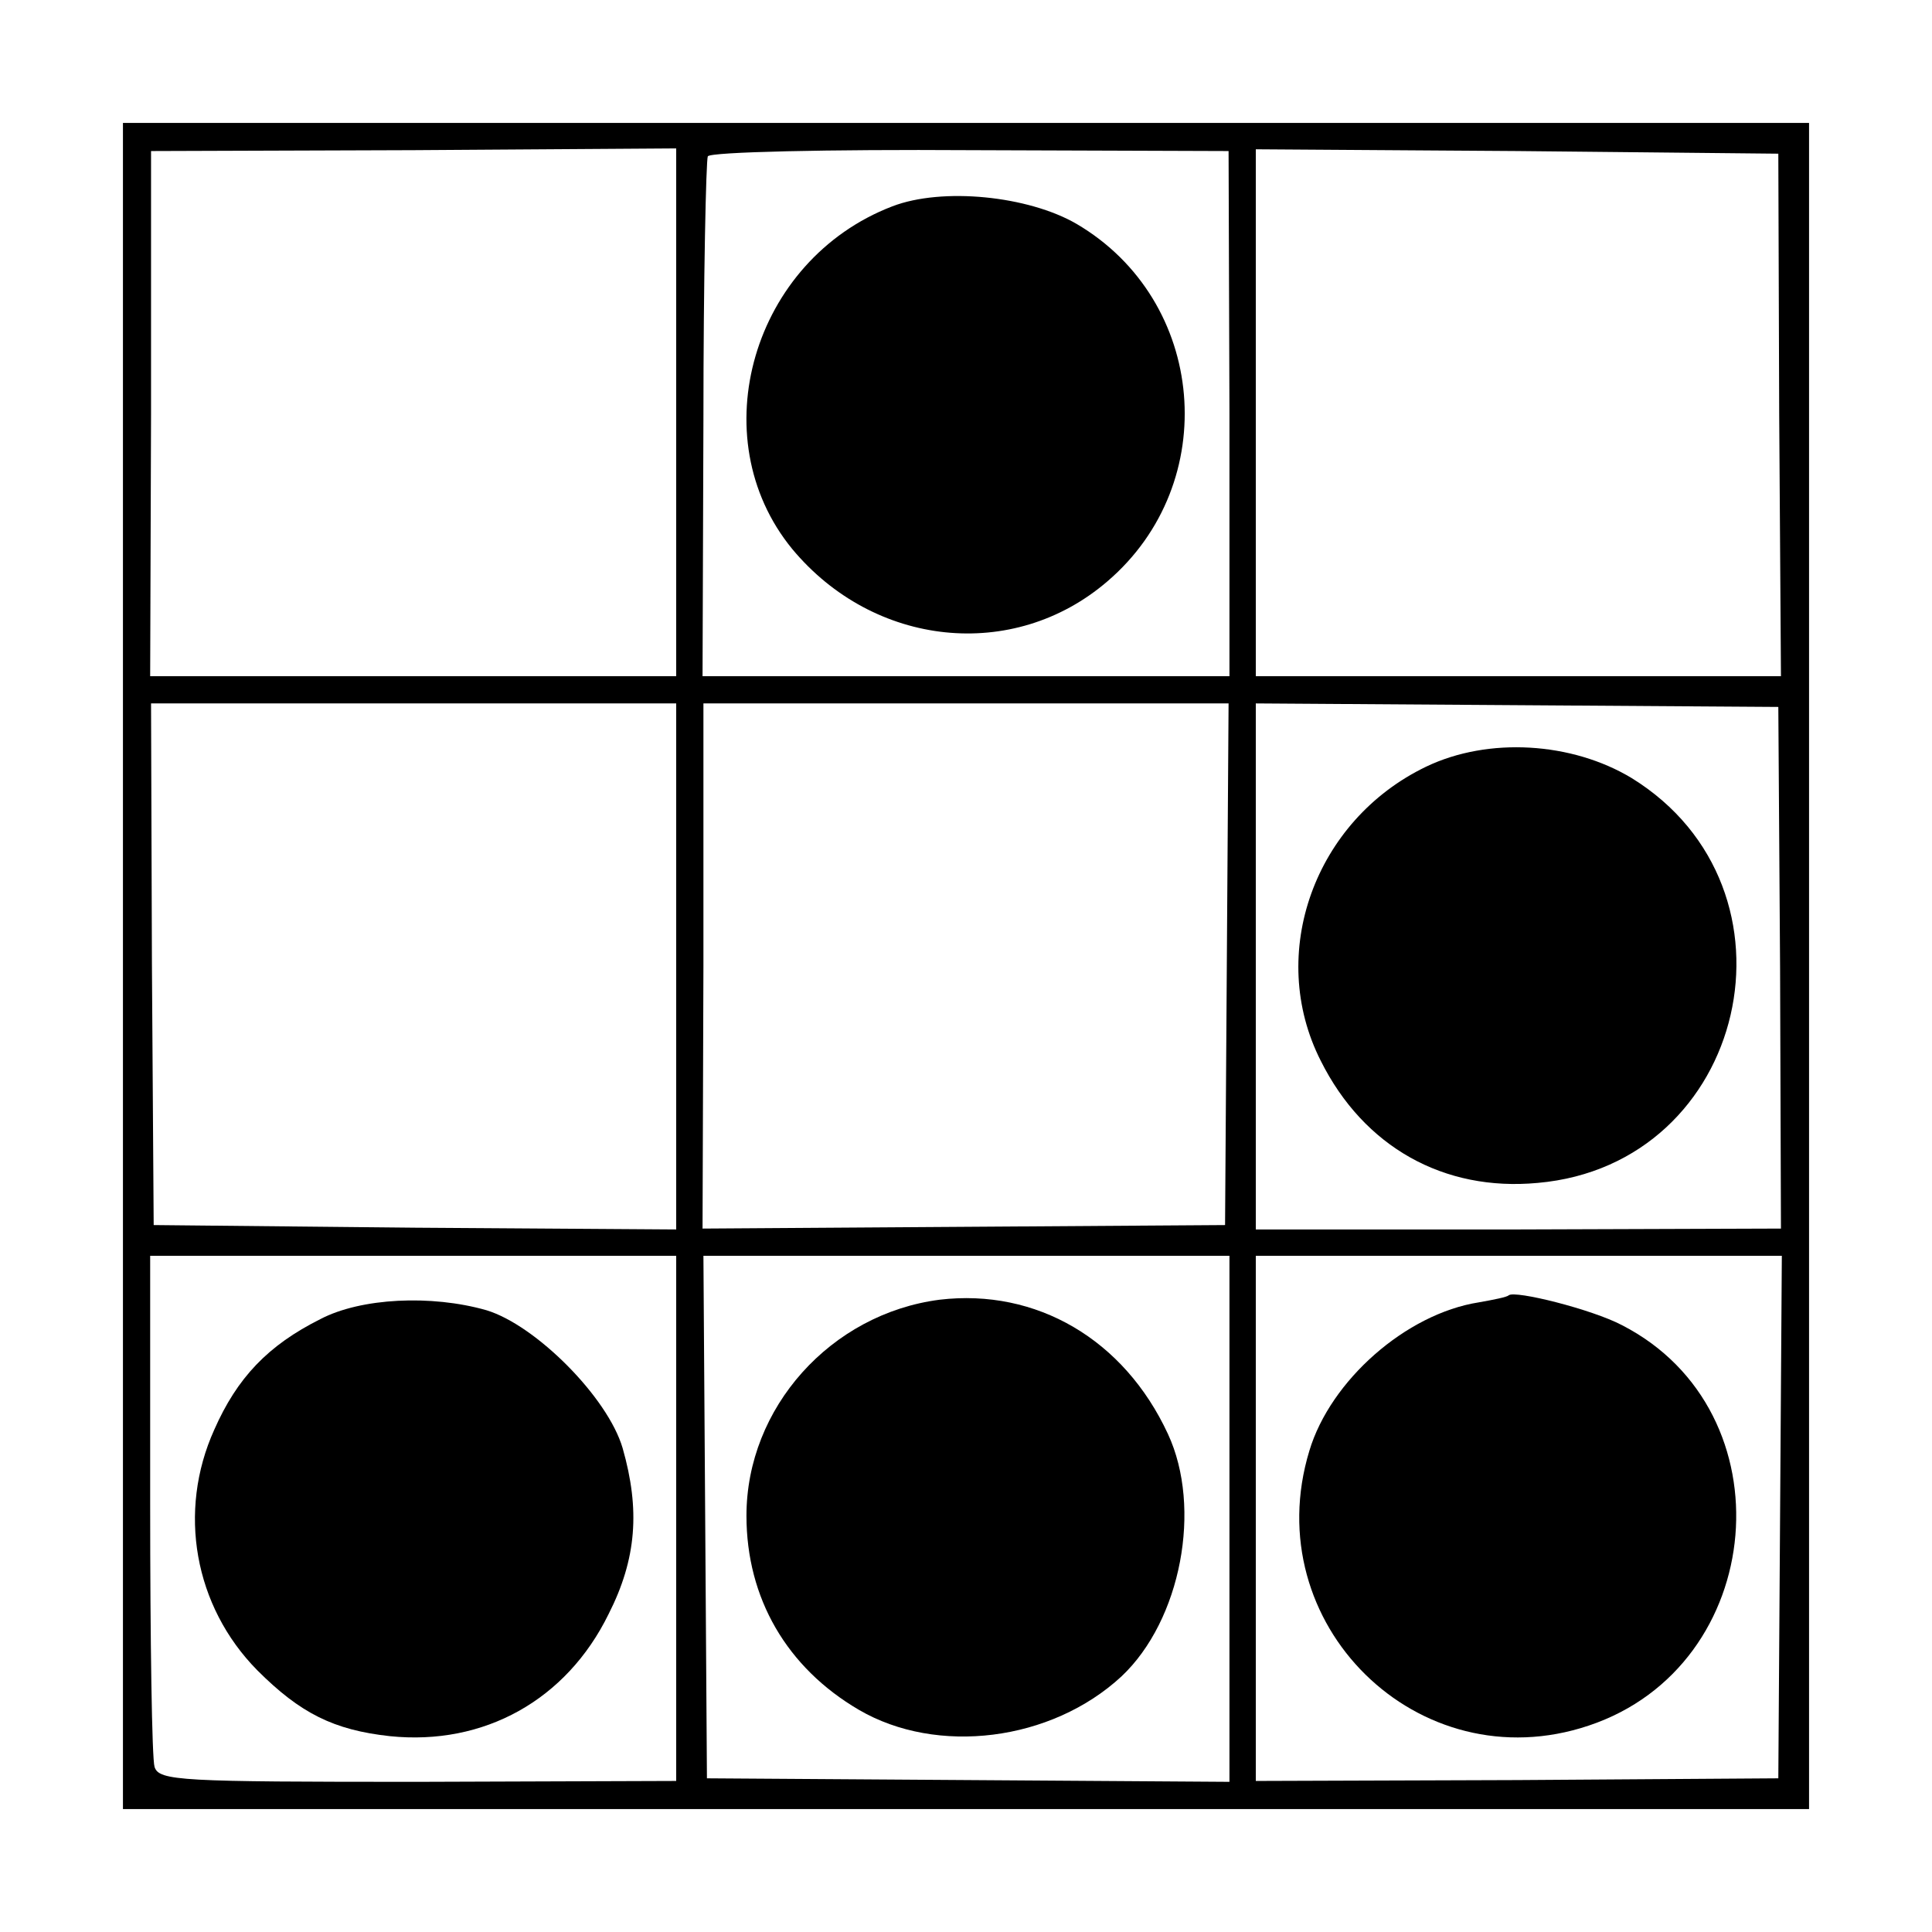
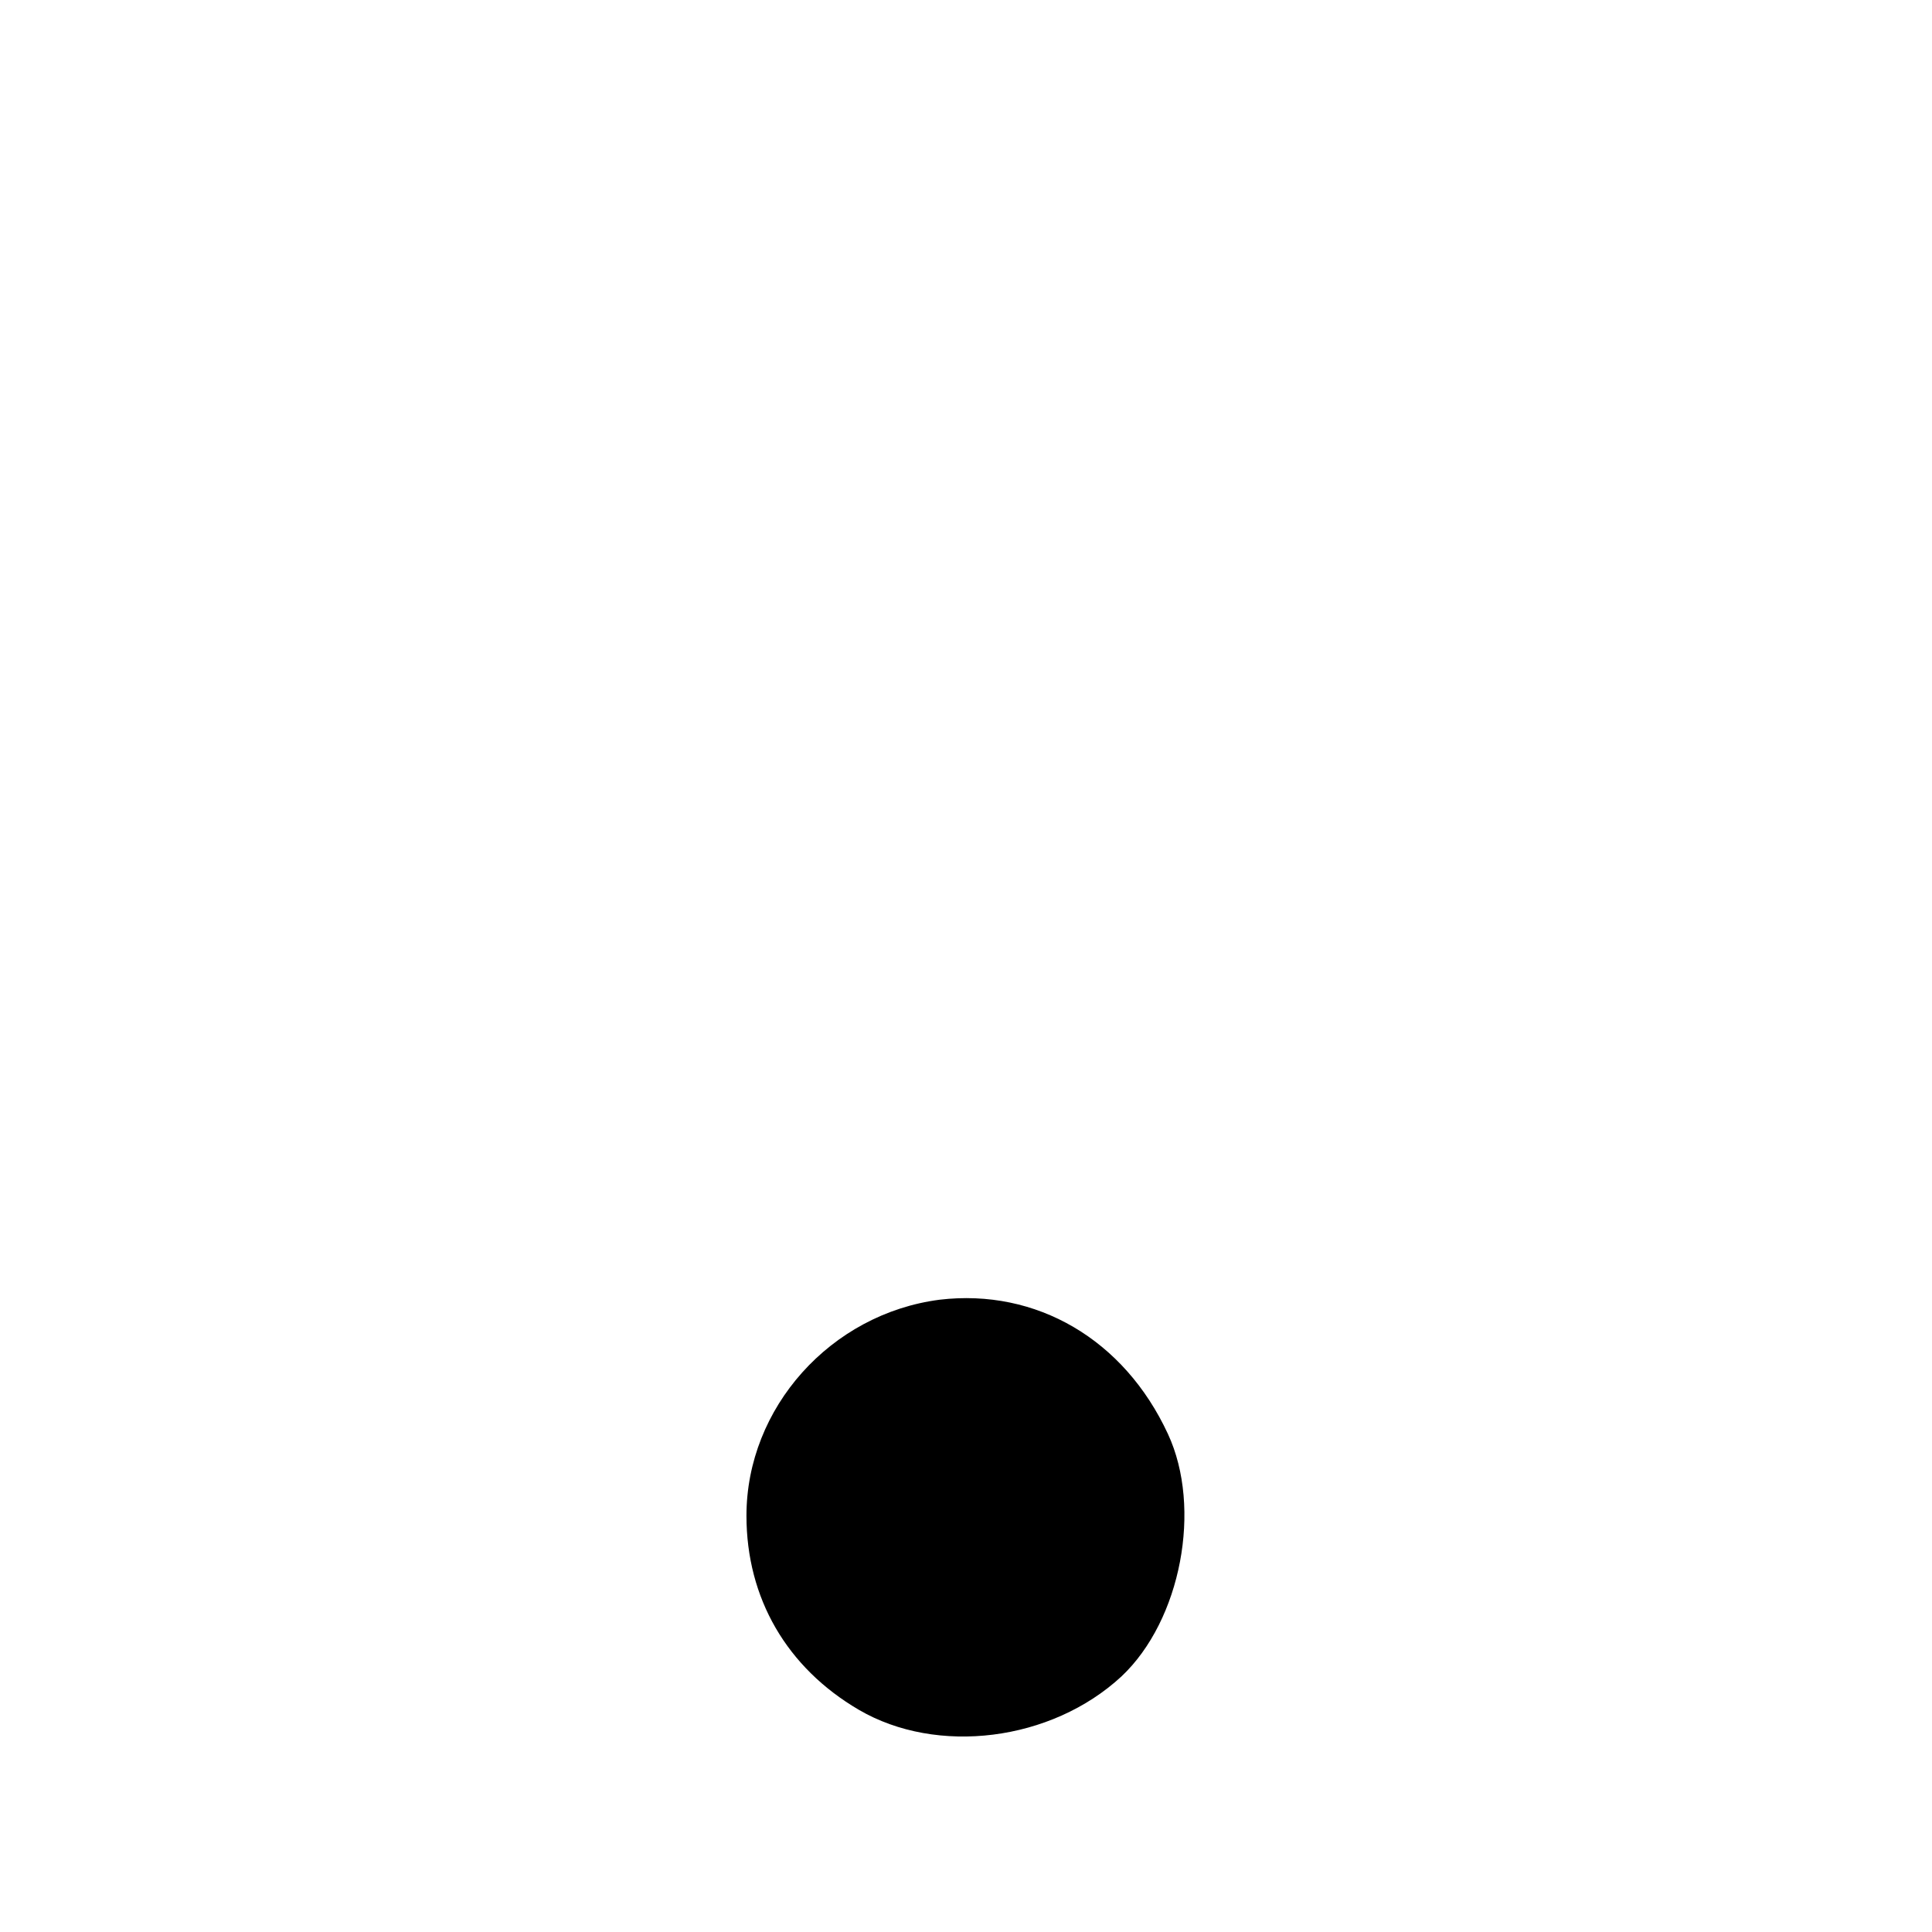
<svg xmlns="http://www.w3.org/2000/svg" version="1.0" width="220pt" height="220pt" viewBox="0 0 220 220" preserveAspectRatio="xMidYMid meet">
  <g transform="translate(0,220) scale(0.1,-0.1)" fill="#000000" stroke="none">
-     <path d="M140 1100 l0 -960 960 0 960 0 0 960 0 960 -960 0 -960 0 0 -960z m630 630 l0 -300 -299 0 -300 0 1 299 0 299 299 1 299 2 0 -301z m630 -1 l0 -299 -300 0 -300 0 1 292 c0 161 3 296 5 300 3 5 138 8 299 7 l294 -1 1 -299z m626 -1 l2 -298 -299 0 -299 0 0 300 0 300 298 -2 297 -3 1 -297z m-1256 -629 l0 -299 -297 2 -298 3 -2 297 -1 297 299 0 299 0 0 -300z m627 3 l-2 -297 -297 -2 -298 -2 1 299 0 299 299 0 299 0 -2 -297z m630 -4 l1 -297 -299 -1 -299 0 0 299 0 300 298 -2 297 -2 2 -297z m-1257 -627 l0 -299 -294 -1 c-270 0 -295 1 -300 17 -3 9 -5 144 -5 300 l0 282 300 0 299 0 0 -299z m630 0 l0 -300 -297 2 -298 2 -2 298 -2 297 299 0 300 0 0 -299z m627 2 l-2 -298 -297 -2 -298 -1 0 299 0 299 299 0 300 0 -2 -297z" />
-     <path d="M1016 1965 c-159 -61 -218 -263 -114 -390 93 -112 252 -129 359 -37 131 112 113 320 -35 407 -55 32 -153 42 -210 20z" />
-     <path d="M1624 1327 c-127 -61 -182 -213 -120 -335 49 -98 140 -149 247 -139 239 21 311 335 107 461 -68 41 -163 47 -234 13z" />
-     <path d="M365 698 c-60 -30 -95 -67 -121 -126 -42 -93 -23 -201 49 -274 49 -49 87 -68 151 -75 107 -11 201 41 249 139 32 63 36 119 16 189 -17 58 -99 140 -155 157 -63 18 -143 14 -189 -10z" />
    <path d="M1070 720 c-124 -16 -220 -123 -220 -246 0 -94 46 -173 128 -221 89 -52 219 -36 299 38 68 64 92 192 53 276 -50 108 -150 166 -260 153z" />
-     <path d="M1718 725 c-2 -2 -17 -5 -34 -8 -83 -13 -169 -89 -193 -169 -60 -197 124 -378 318 -313 204 68 229 358 38 456 -34 18 -122 40 -129 34z" />
  </g>
</svg>